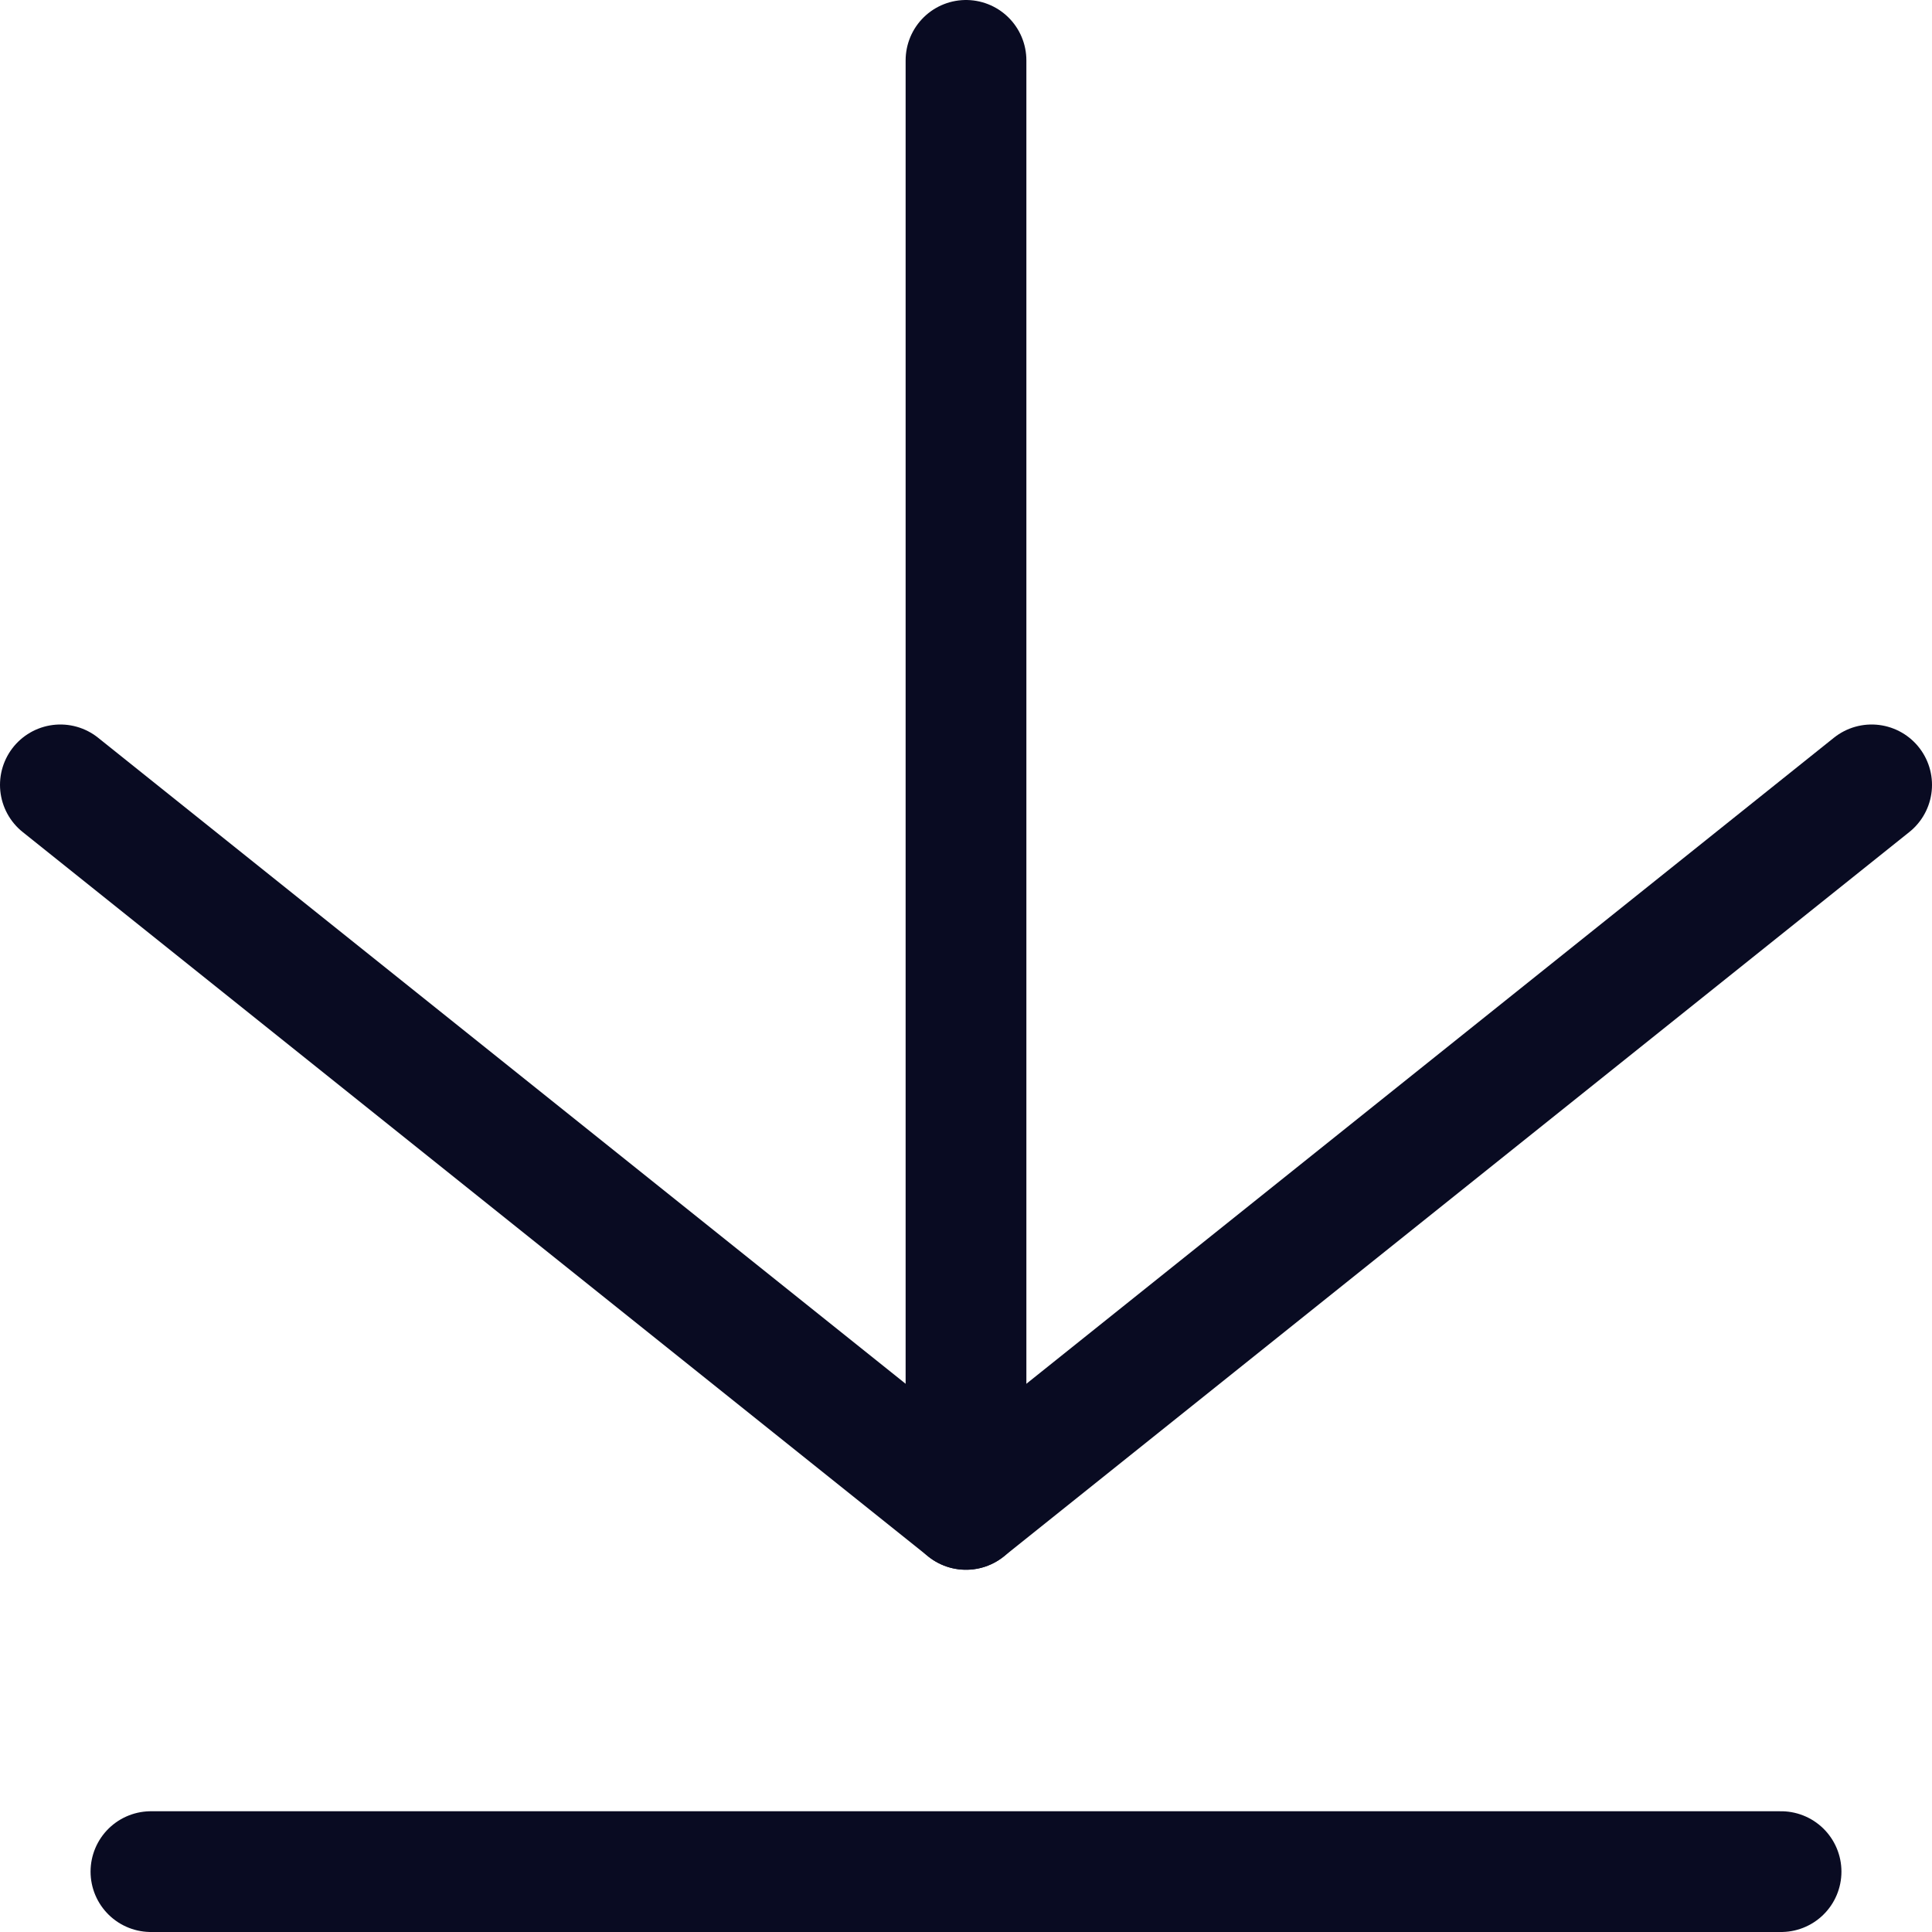
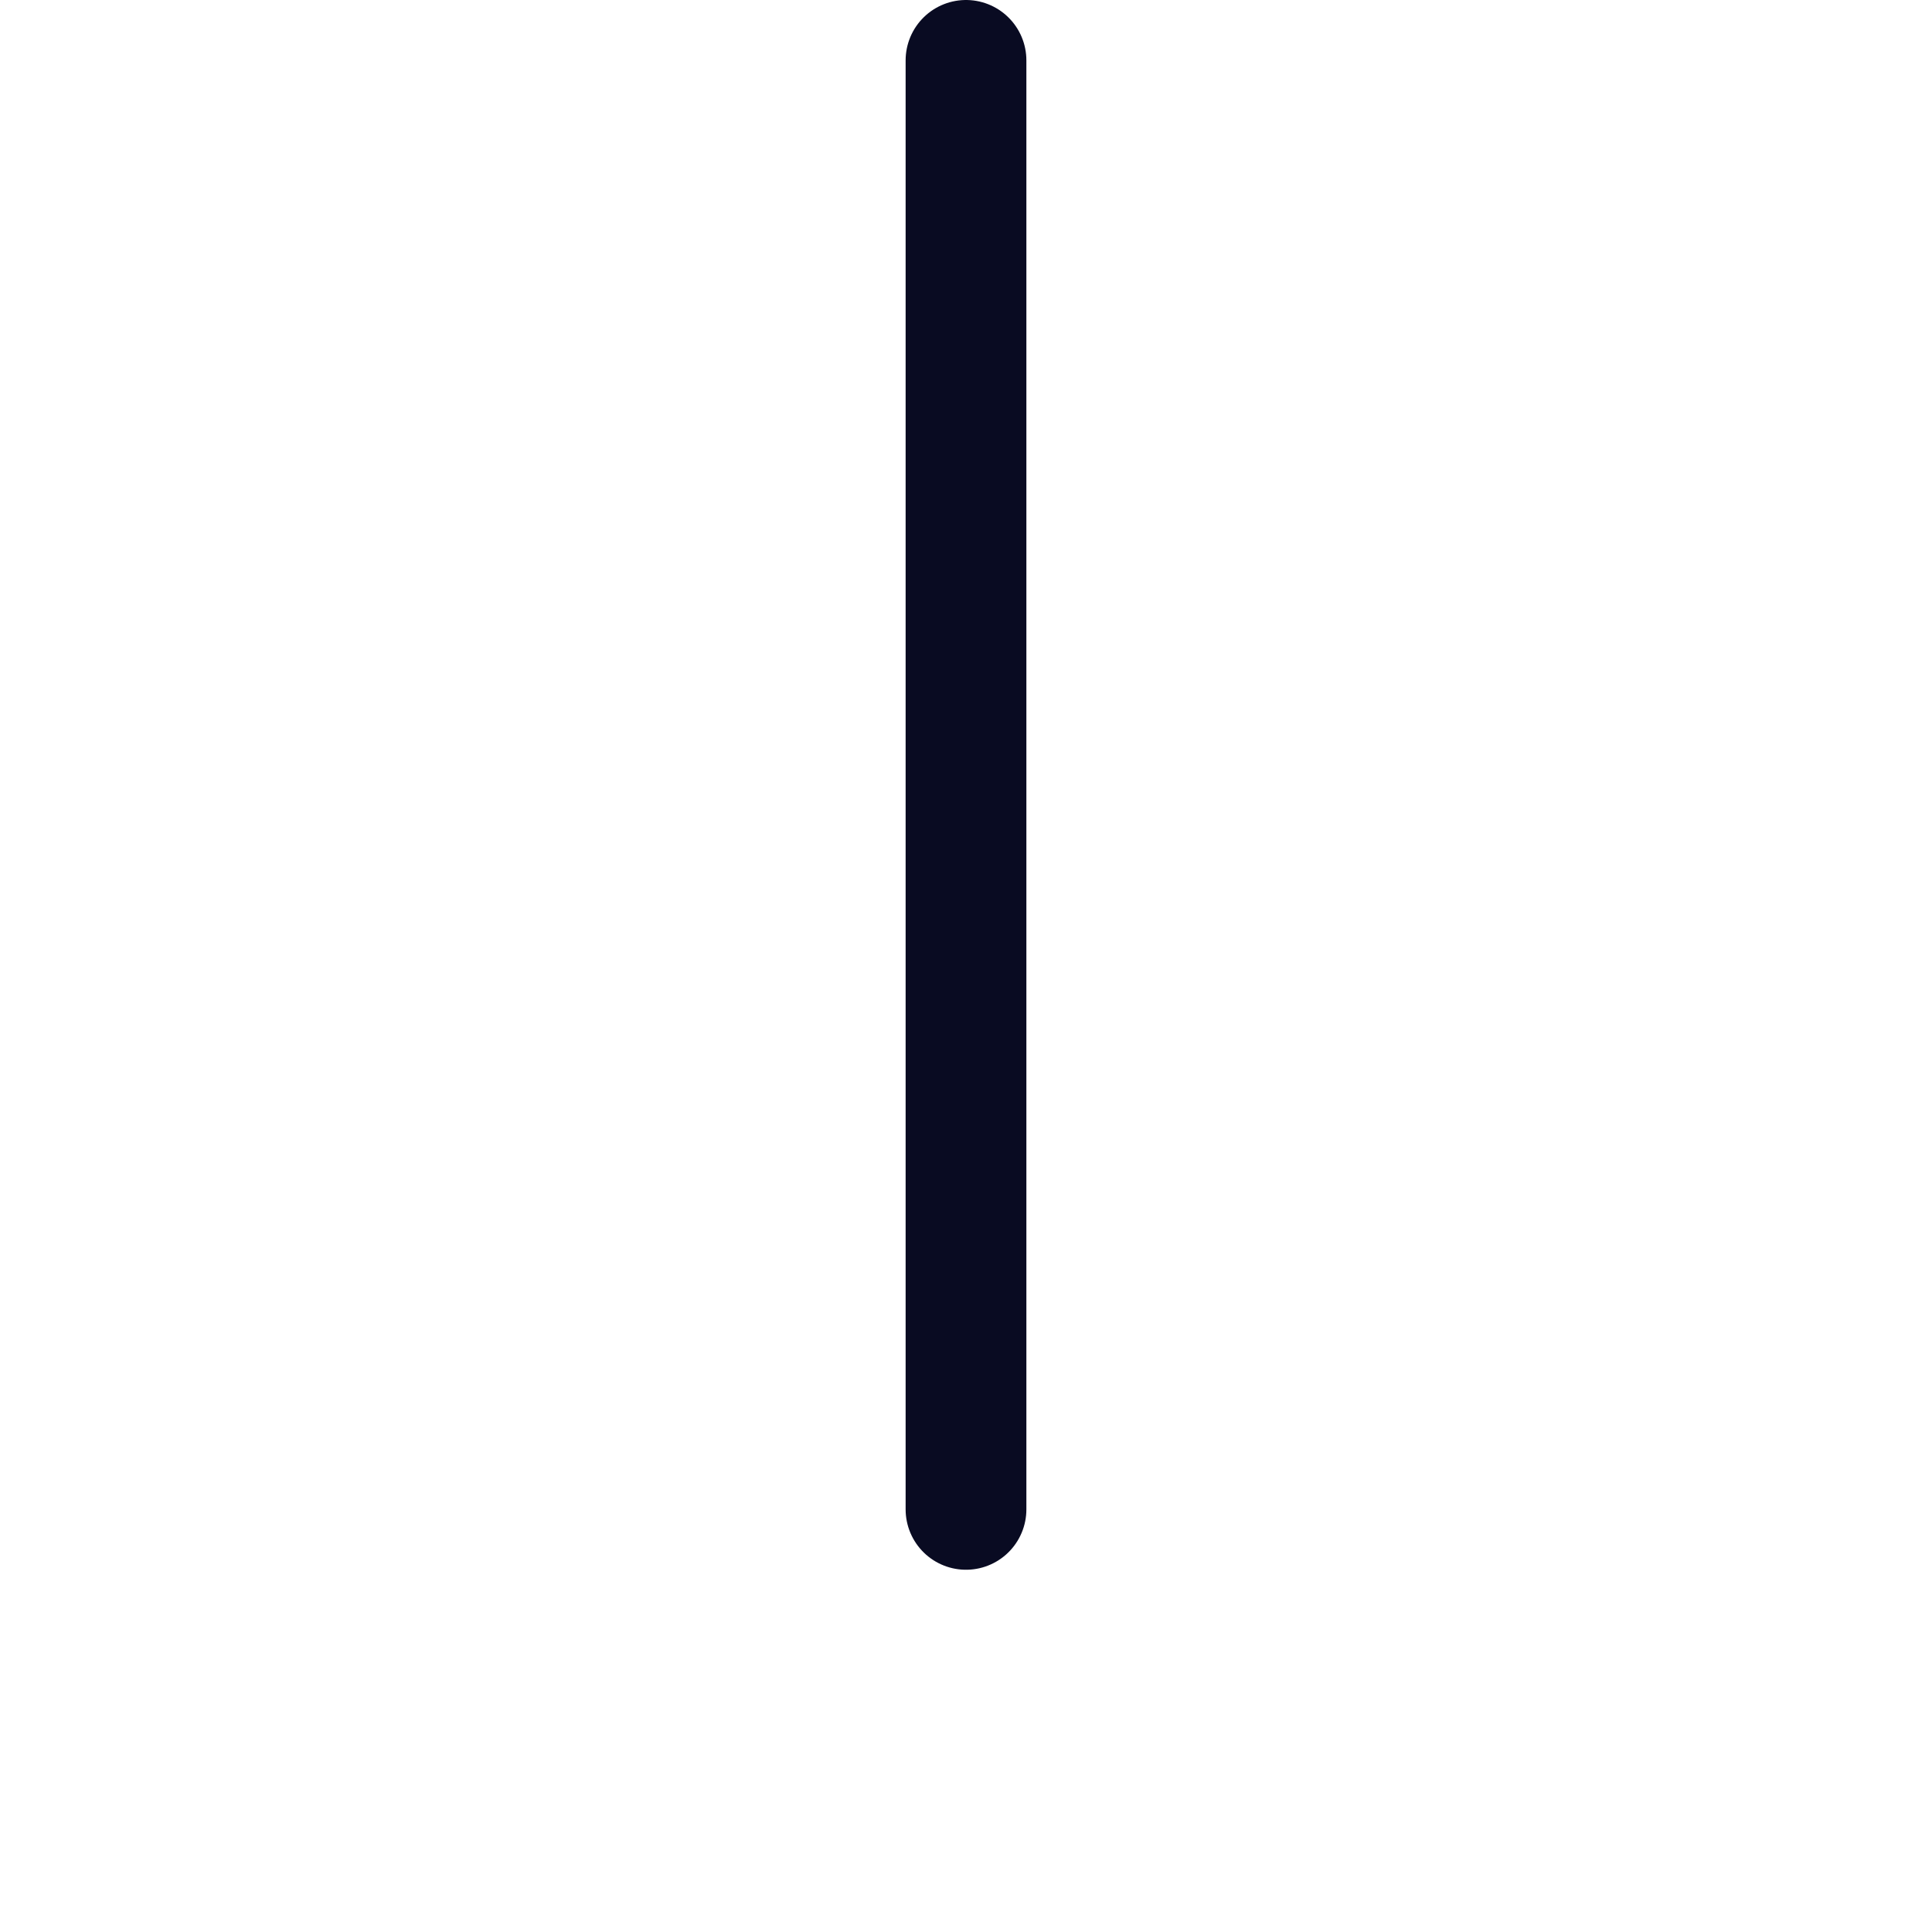
<svg xmlns="http://www.w3.org/2000/svg" width="32" height="32" viewBox="0 0 32 32" fill="none">
  <path d="M16 1V25" stroke="#090B22" stroke-width="2" stroke-linecap="round" stroke-linejoin="round" />
-   <path d="M29.5 31L2.5 31" stroke="#090B22" stroke-width="2" stroke-linecap="round" stroke-linejoin="round" />
-   <path d="M31 13L16 25L1 13" stroke="#090B22" stroke-width="2" stroke-linecap="round" stroke-linejoin="round" />
</svg>